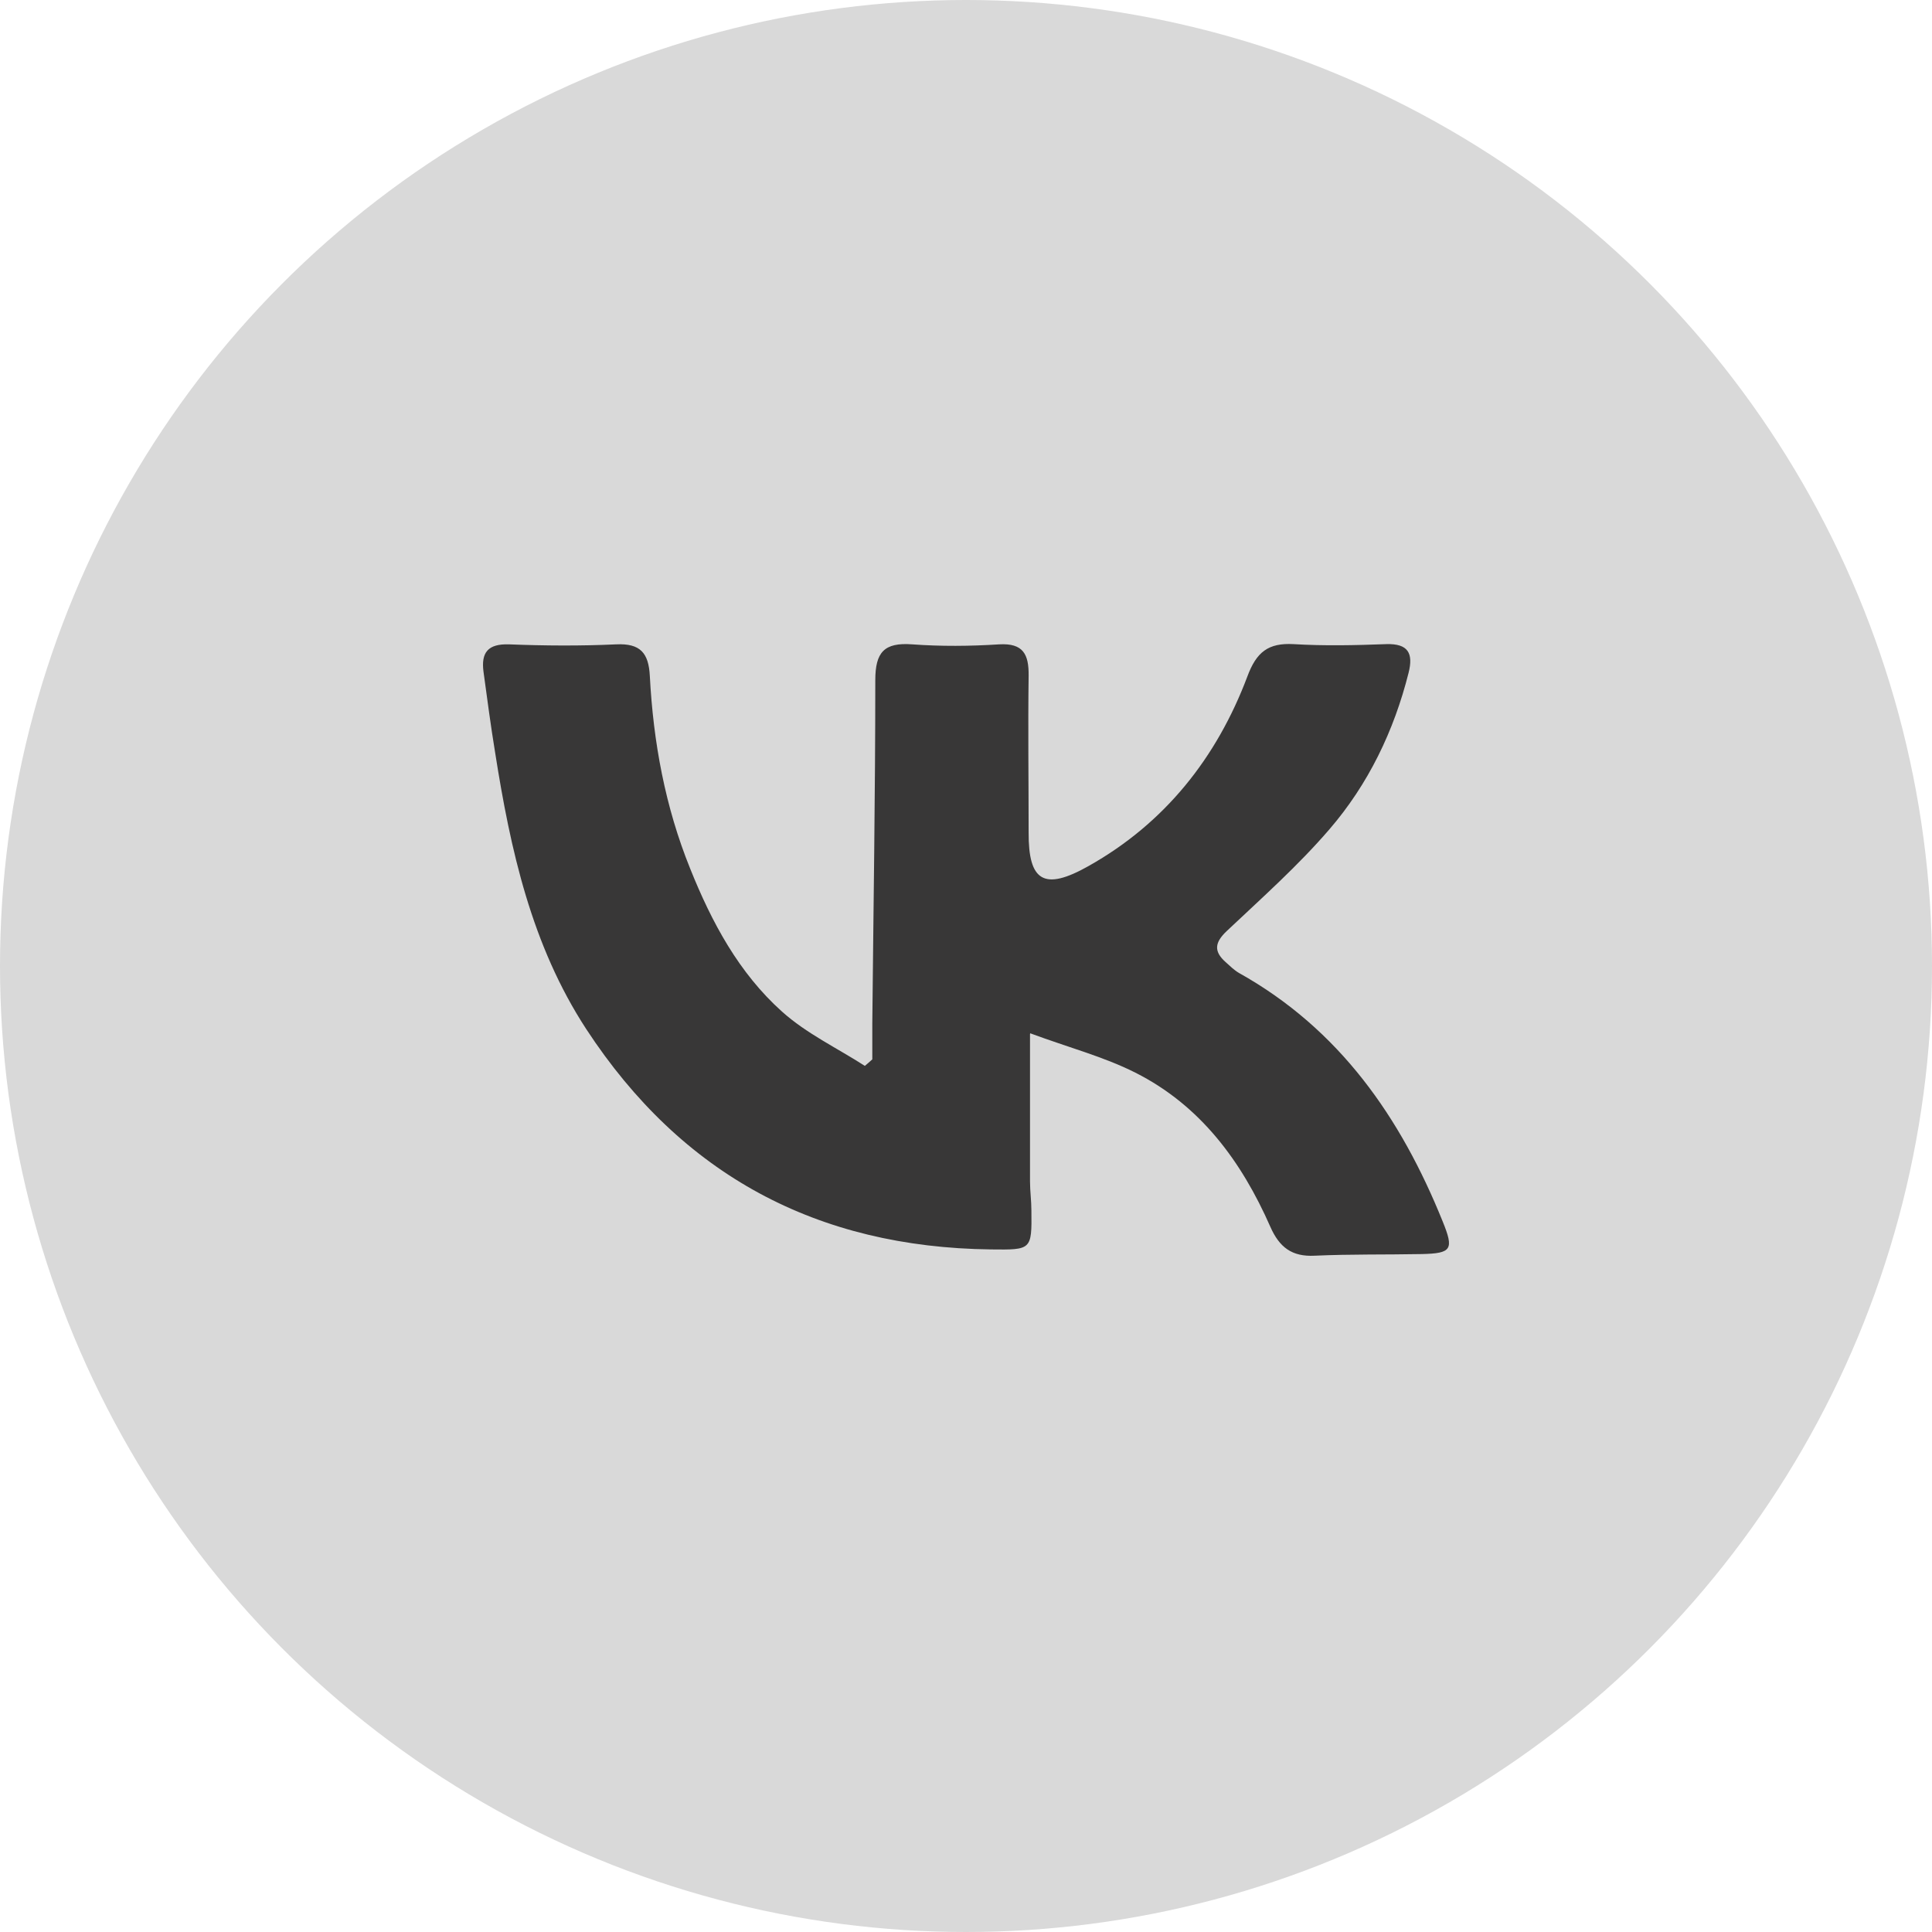
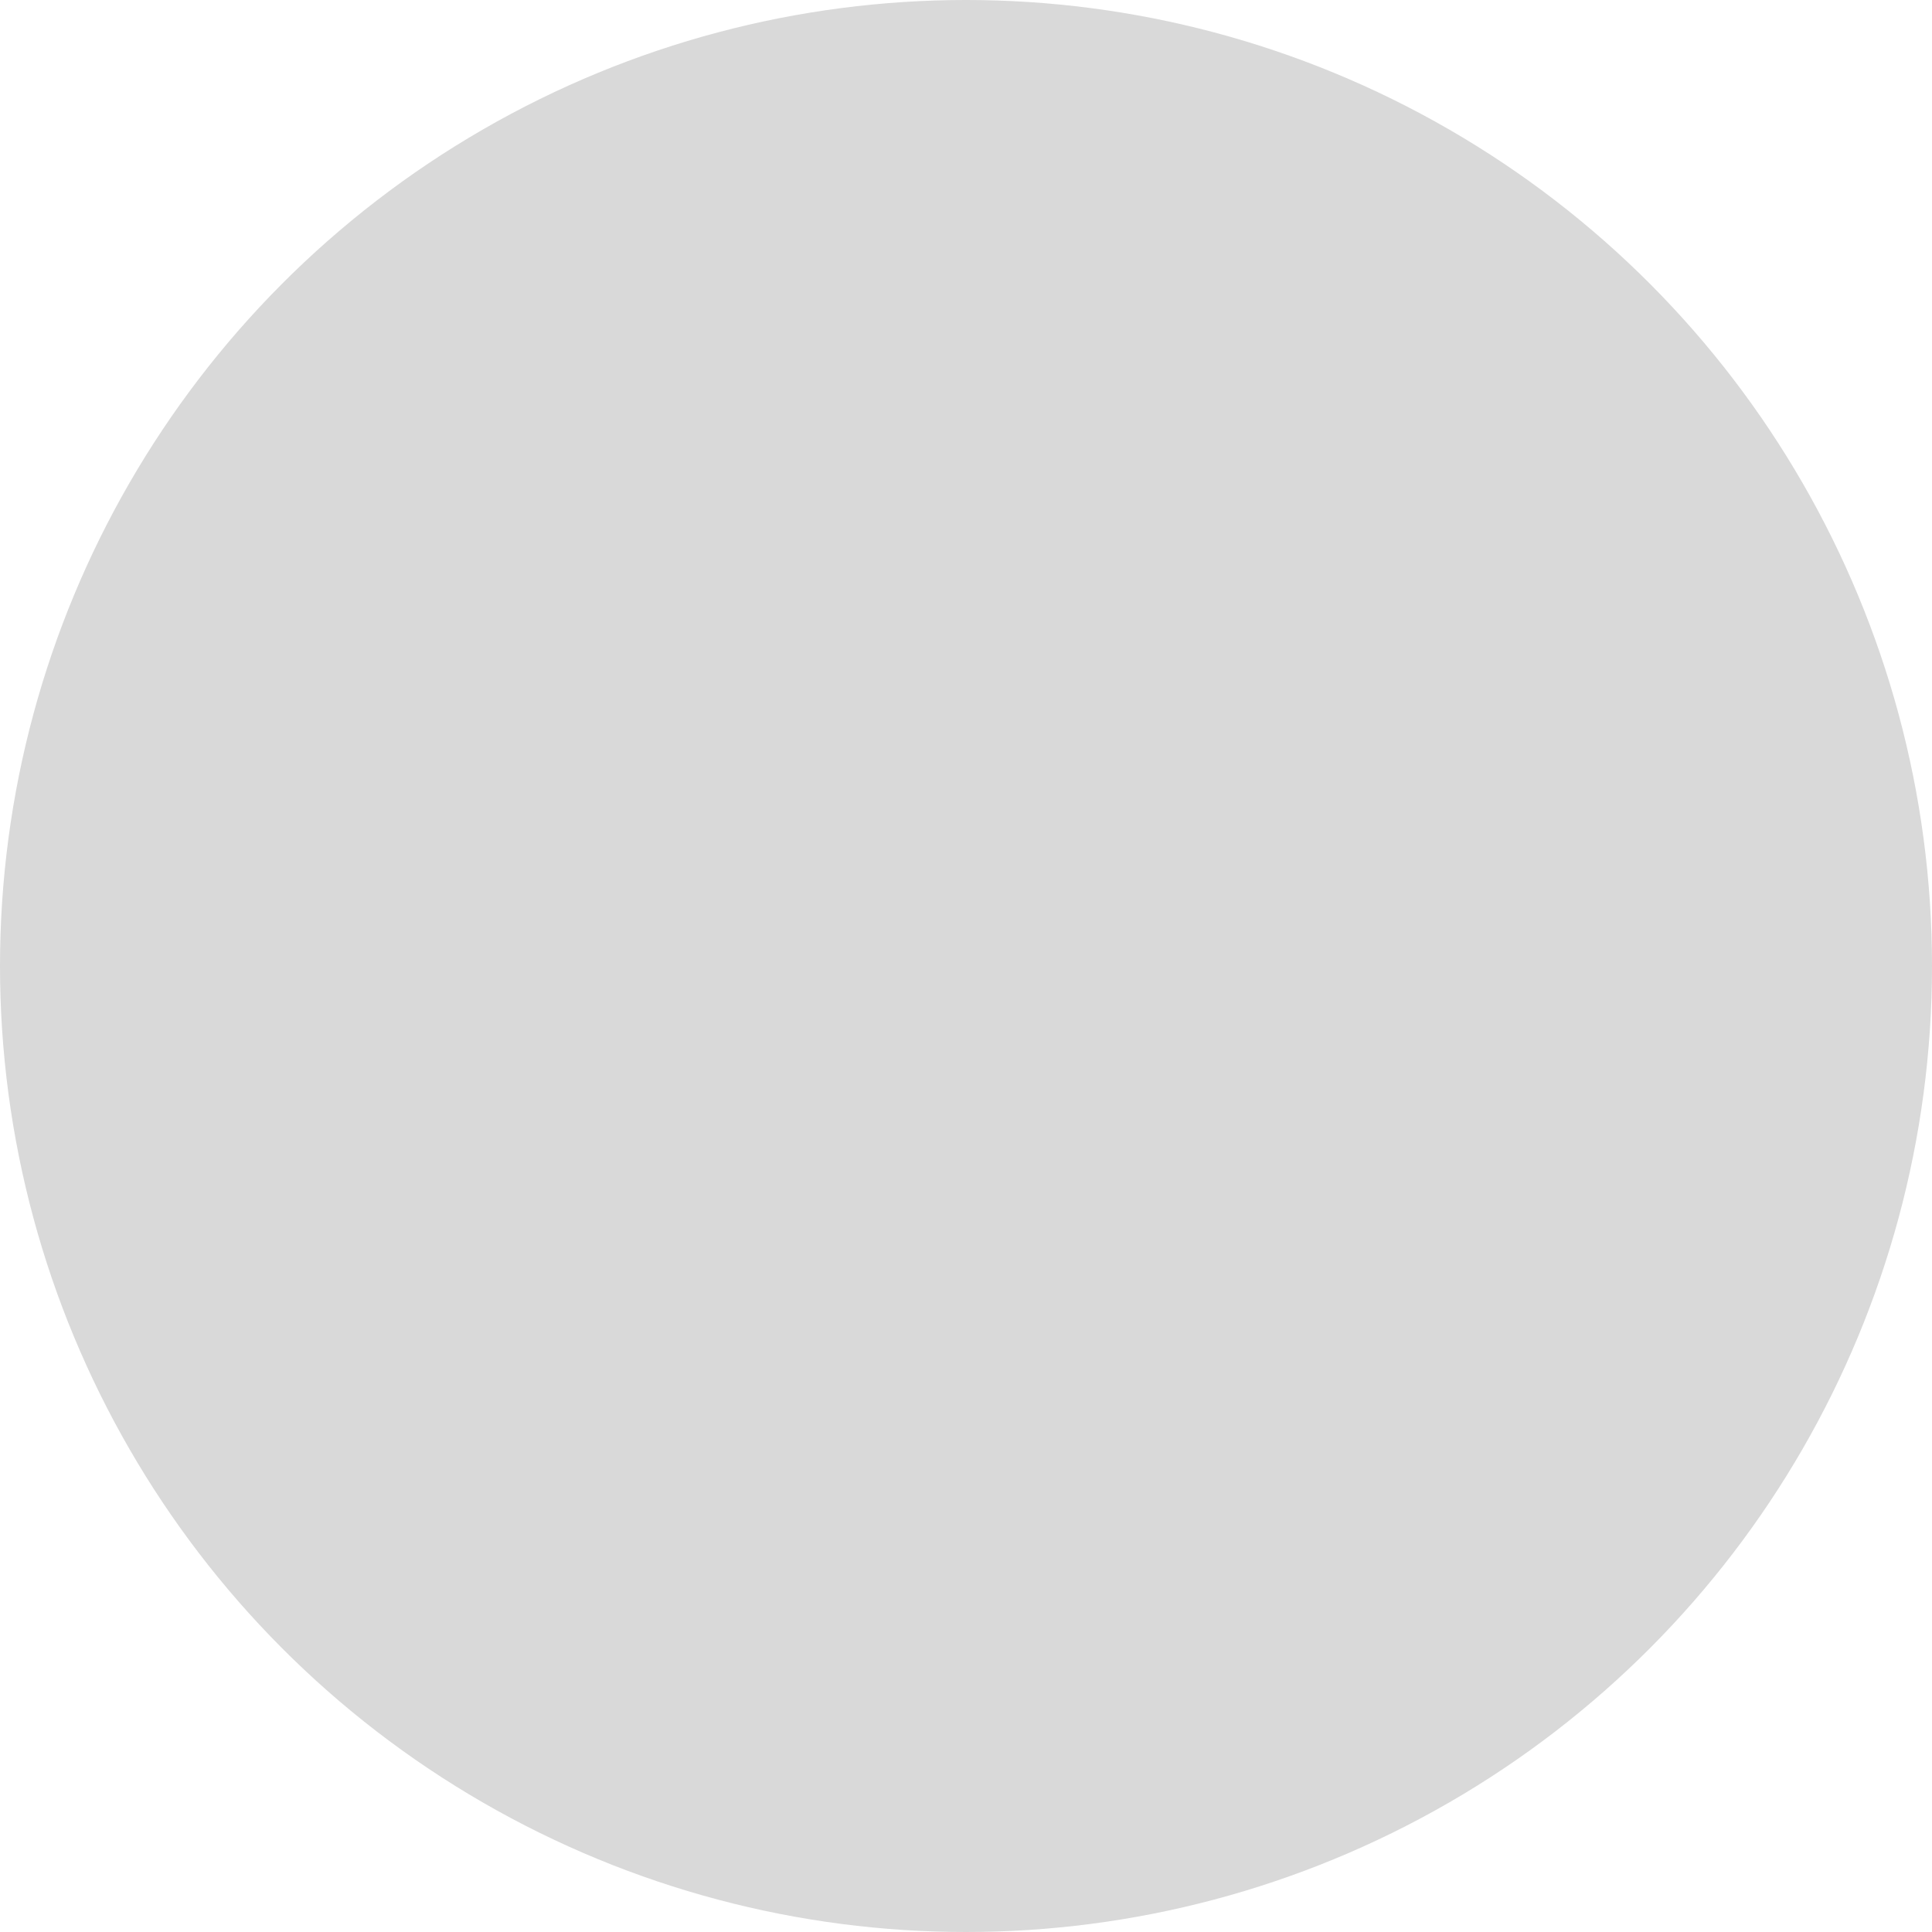
<svg xmlns="http://www.w3.org/2000/svg" width="60" height="60" viewBox="0 0 60 60" fill="none">
  <circle cx="30" cy="30" r="30" fill="#D9D9D9" />
-   <path d="M31.988 32.112C31.988 33.753 31.988 35.222 31.988 36.69C31.988 36.994 32.031 37.29 32.031 37.594C32.046 38.824 32.031 38.816 30.771 38.802C25.382 38.737 21.175 36.495 18.207 31.96C16.507 29.356 15.851 26.391 15.376 23.367C15.239 22.536 15.131 21.704 15.016 20.865C14.936 20.265 15.152 19.99 15.808 20.011C16.918 20.055 18.034 20.062 19.136 20.011C19.886 19.975 20.145 20.279 20.181 20.995C20.289 23.049 20.656 25.053 21.434 26.976C22.104 28.647 22.947 30.217 24.287 31.417C25.044 32.097 25.994 32.546 26.859 33.102C26.938 33.037 27.017 32.965 27.09 32.9C27.09 32.531 27.09 32.162 27.09 31.793C27.125 28.235 27.183 24.684 27.183 21.125C27.183 20.257 27.457 19.946 28.329 20.011C29.222 20.076 30.13 20.069 31.03 20.011C31.779 19.968 31.952 20.322 31.945 20.981C31.923 22.608 31.945 24.235 31.945 25.855C31.938 27.367 32.42 27.678 33.804 26.897C36.174 25.566 37.787 23.534 38.738 21.009C39.019 20.25 39.387 19.961 40.172 20.004C41.13 20.062 42.095 20.04 43.053 20.004C43.738 19.983 43.896 20.294 43.745 20.894C43.291 22.702 42.492 24.358 41.281 25.761C40.309 26.89 39.185 27.888 38.097 28.915C37.723 29.269 37.687 29.544 38.061 29.877C38.198 30 38.328 30.13 38.479 30.217C41.598 31.96 43.5 34.701 44.804 37.934C45.157 38.802 45.085 38.925 44.156 38.946C43.046 38.968 41.937 38.946 40.828 38.997C40.121 39.033 39.733 38.737 39.452 38.1C38.558 36.068 37.283 34.332 35.259 33.312C34.286 32.82 33.206 32.538 31.995 32.09L31.988 32.112Z" fill="#383737" />
</svg>